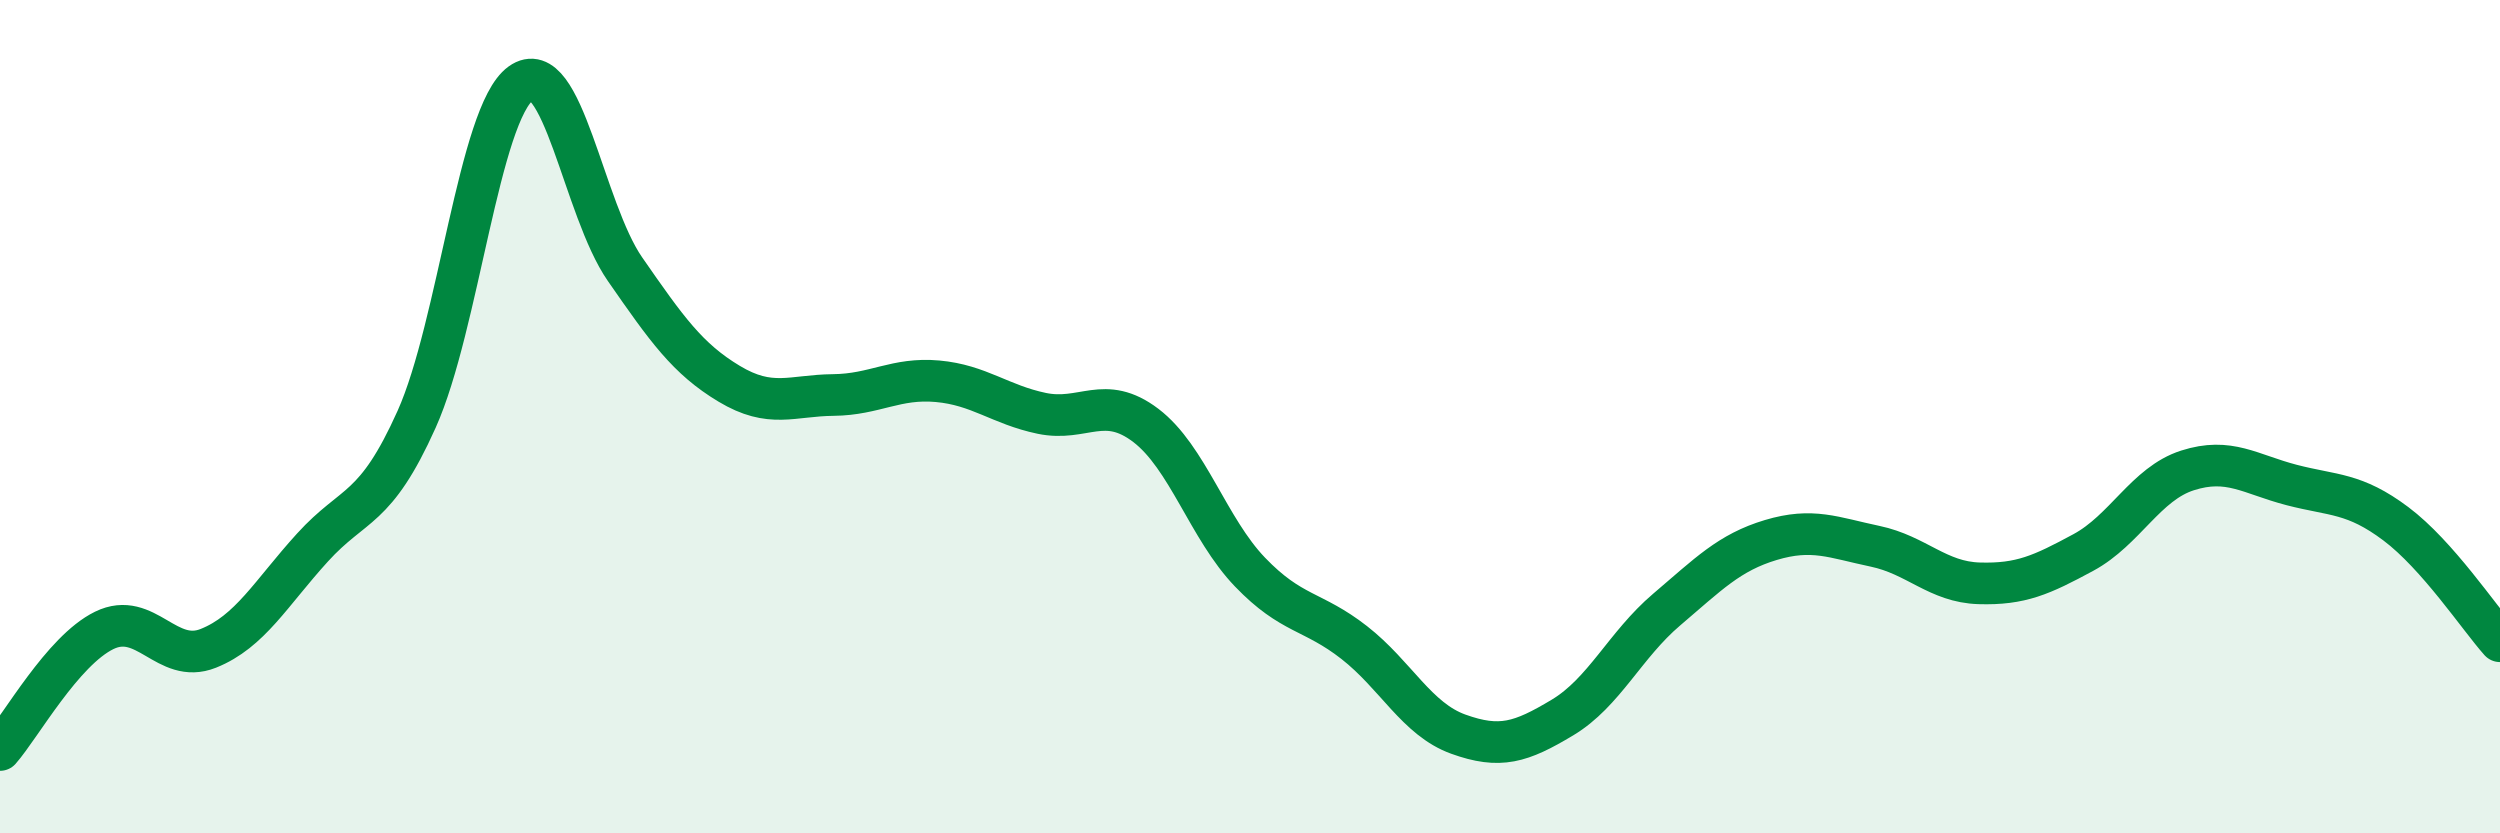
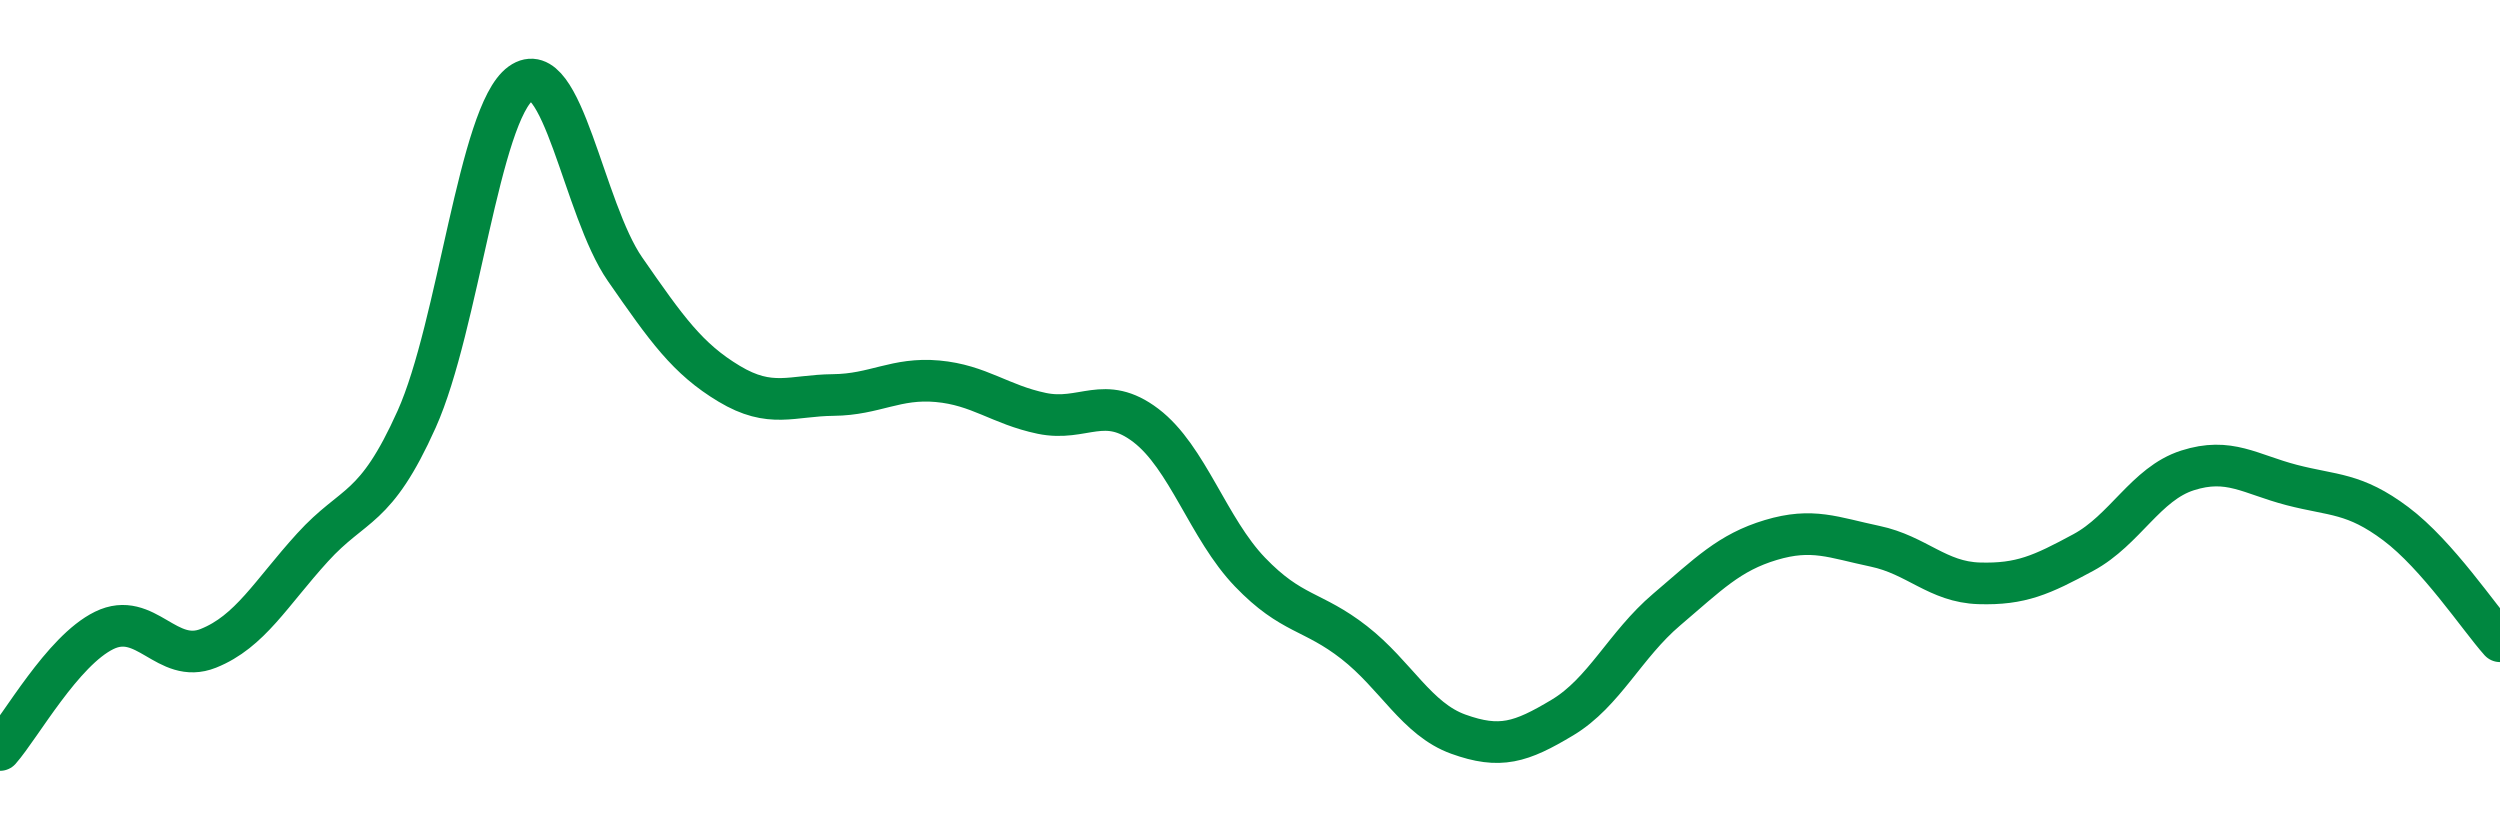
<svg xmlns="http://www.w3.org/2000/svg" width="60" height="20" viewBox="0 0 60 20">
-   <path d="M 0,18 C 0.5,17.43 1.5,15.62 2.5,15.13 C 3.5,14.64 4,15.96 5,15.56 C 6,15.16 6.5,14.24 7.5,13.14 C 8.5,12.04 9,12.29 10,10.06 C 11,7.83 11.5,2.72 12.5,2 C 13.5,1.28 14,5.02 15,6.46 C 16,7.9 16.5,8.61 17.5,9.21 C 18.5,9.81 19,9.49 20,9.48 C 21,9.47 21.5,9.06 22.5,9.15 C 23.5,9.24 24,9.71 25,9.92 C 26,10.13 26.5,9.45 27.5,10.21 C 28.5,10.97 29,12.69 30,13.73 C 31,14.77 31.5,14.64 32.5,15.42 C 33.5,16.2 34,17.26 35,17.62 C 36,17.98 36.5,17.82 37.5,17.22 C 38.5,16.62 39,15.48 40,14.63 C 41,13.78 41.5,13.26 42.5,12.96 C 43.5,12.66 44,12.9 45,13.11 C 46,13.32 46.5,13.97 47.5,14 C 48.5,14.03 49,13.8 50,13.26 C 51,12.72 51.5,11.61 52.5,11.29 C 53.5,10.97 54,11.38 55,11.64 C 56,11.9 56.5,11.82 57.5,12.57 C 58.5,13.32 59.5,14.83 60,15.39L60 20L0 20Z" fill="#008740" opacity="0.1" stroke-linecap="round" stroke-linejoin="round" />
  <path d="M 0,18 C 0.5,17.43 1.5,15.62 2.5,15.13 C 3.5,14.64 4,15.96 5,15.56 C 6,15.16 6.5,14.24 7.5,13.14 C 8.5,12.04 9,12.29 10,10.06 C 11,7.83 11.5,2.72 12.5,2 C 13.5,1.28 14,5.02 15,6.46 C 16,7.9 16.5,8.61 17.5,9.21 C 18.5,9.81 19,9.49 20,9.48 C 21,9.47 21.5,9.06 22.5,9.15 C 23.5,9.24 24,9.71 25,9.92 C 26,10.13 26.5,9.45 27.5,10.21 C 28.5,10.97 29,12.69 30,13.73 C 31,14.77 31.5,14.64 32.5,15.42 C 33.5,16.2 34,17.26 35,17.62 C 36,17.98 36.5,17.82 37.5,17.22 C 38.5,16.62 39,15.48 40,14.63 C 41,13.78 41.5,13.26 42.5,12.96 C 43.5,12.66 44,12.9 45,13.11 C 46,13.32 46.5,13.97 47.5,14 C 48.5,14.03 49,13.8 50,13.26 C 51,12.72 51.5,11.61 52.5,11.29 C 53.5,10.97 54,11.38 55,11.64 C 56,11.9 56.5,11.82 57.5,12.57 C 58.5,13.32 59.5,14.83 60,15.39" stroke="#008740" stroke-width="1" fill="none" stroke-linecap="round" stroke-linejoin="round" />
</svg>